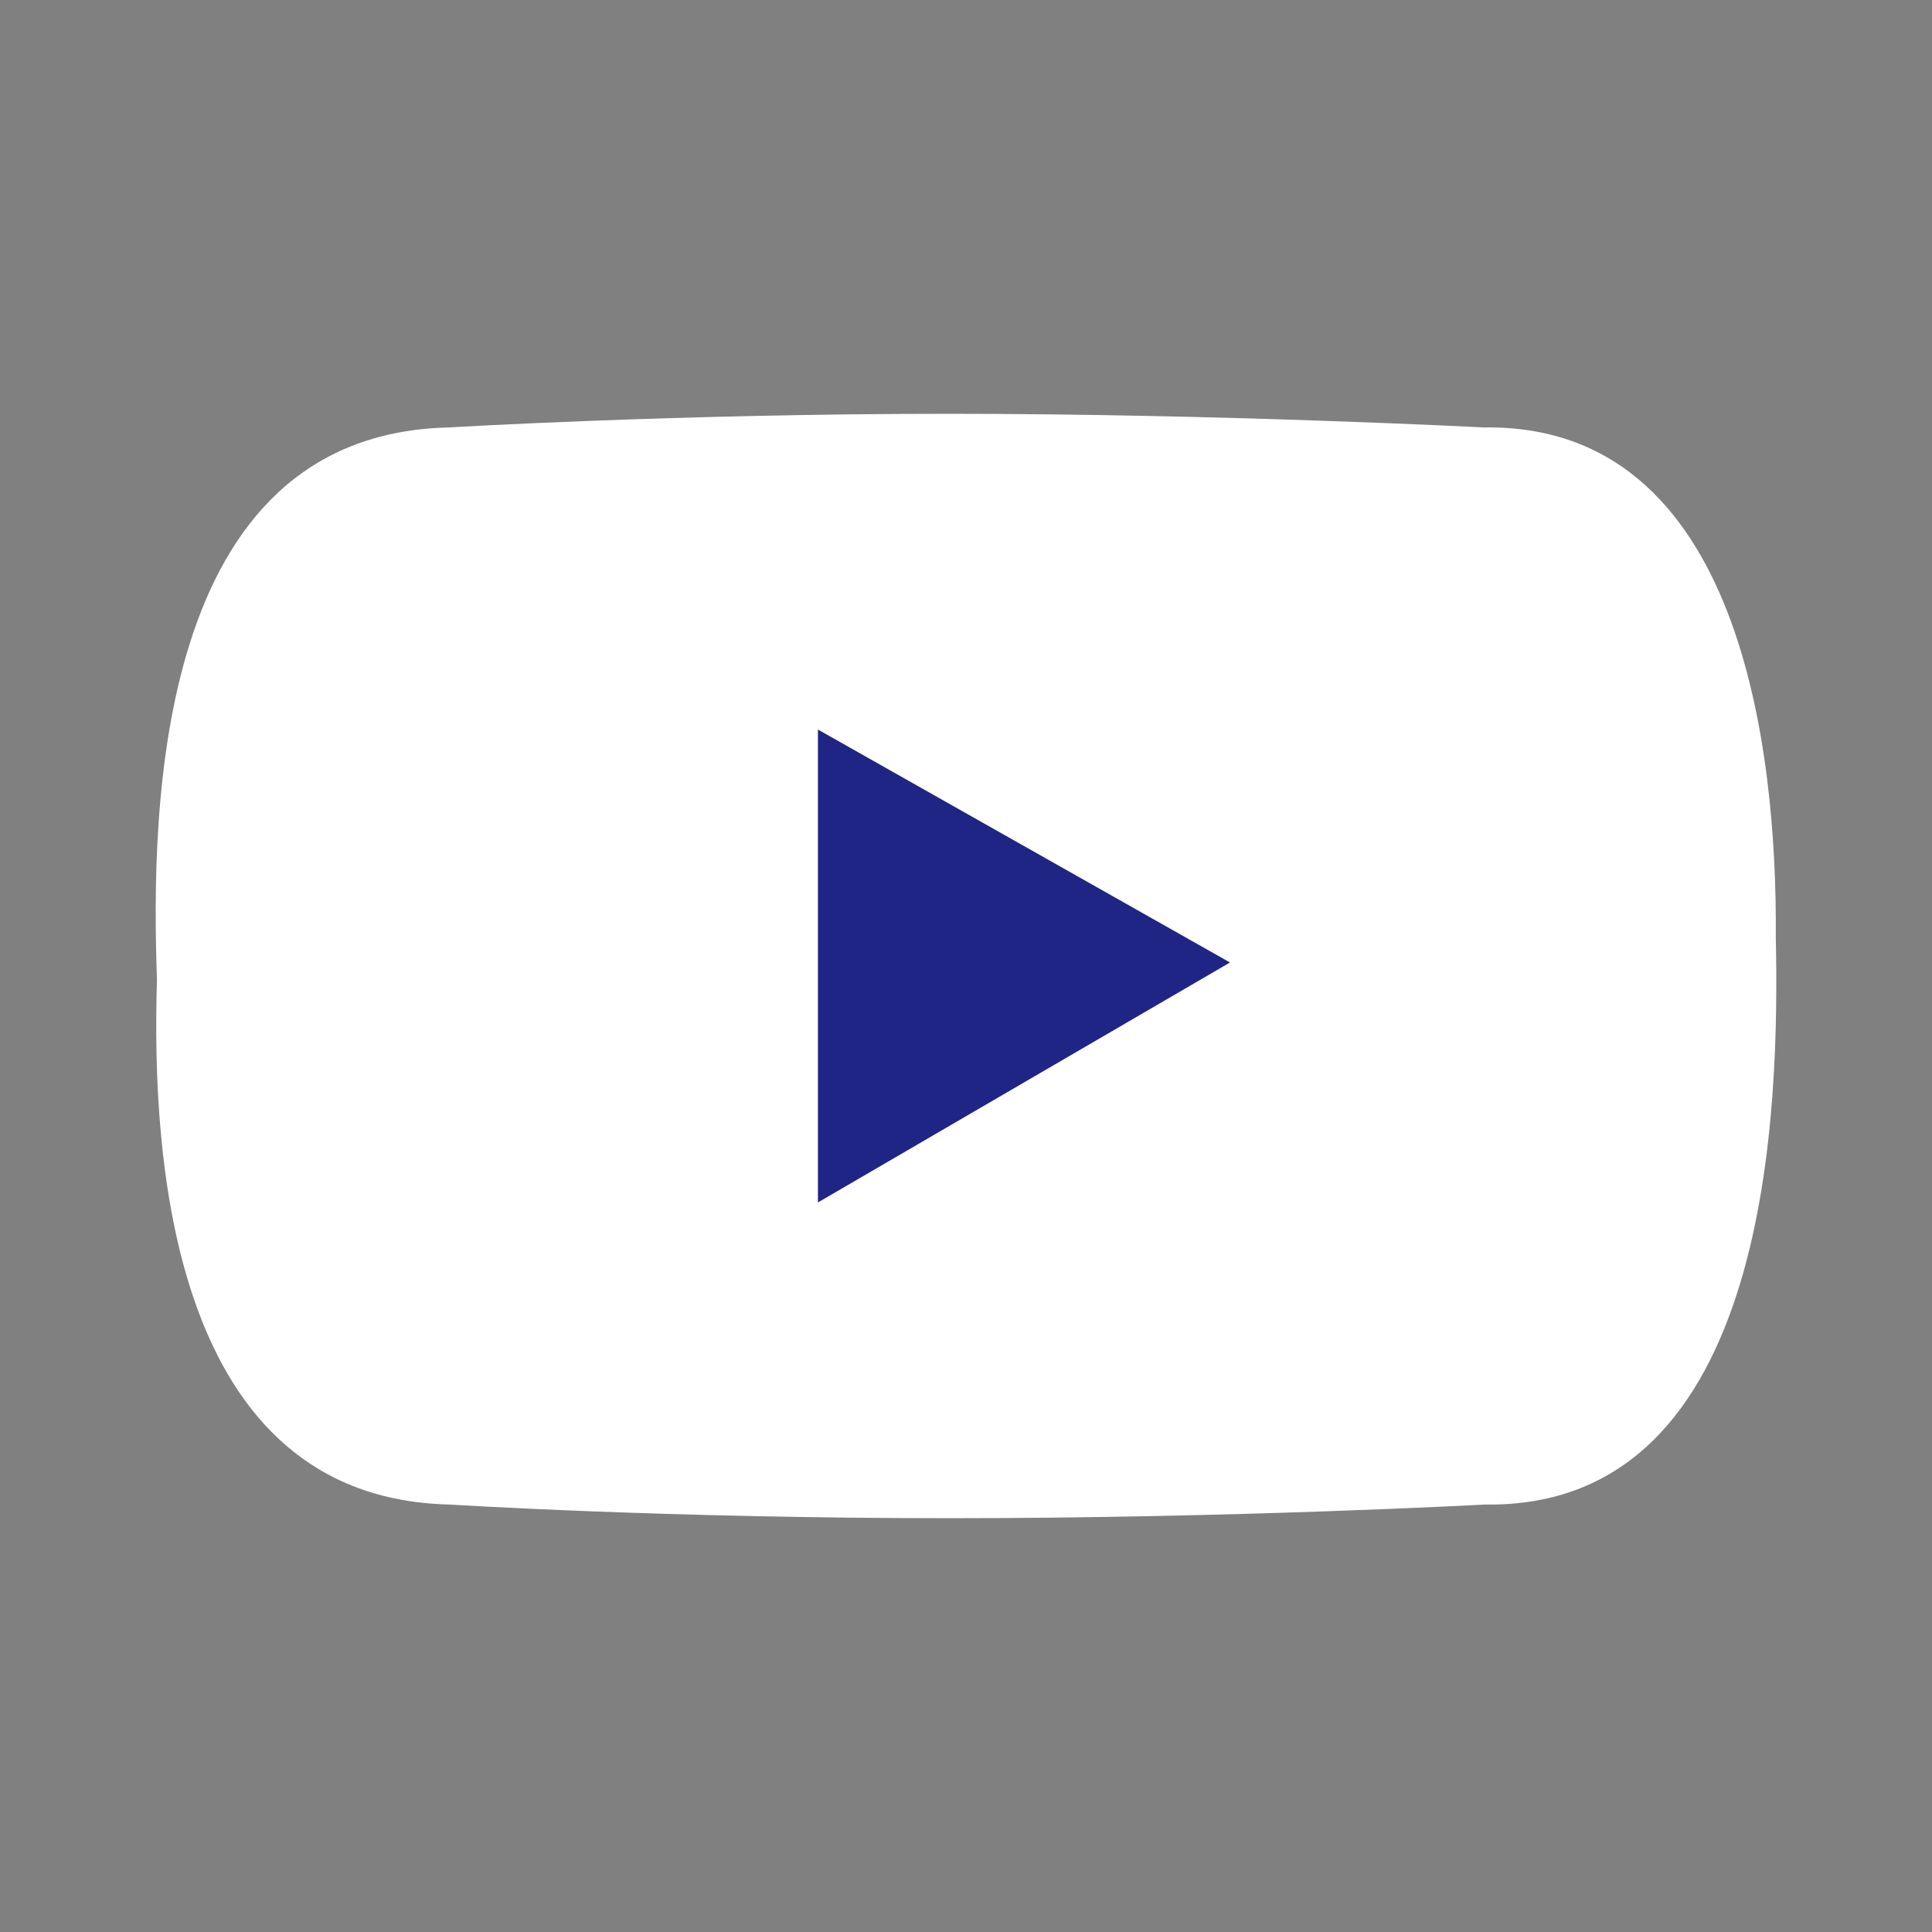
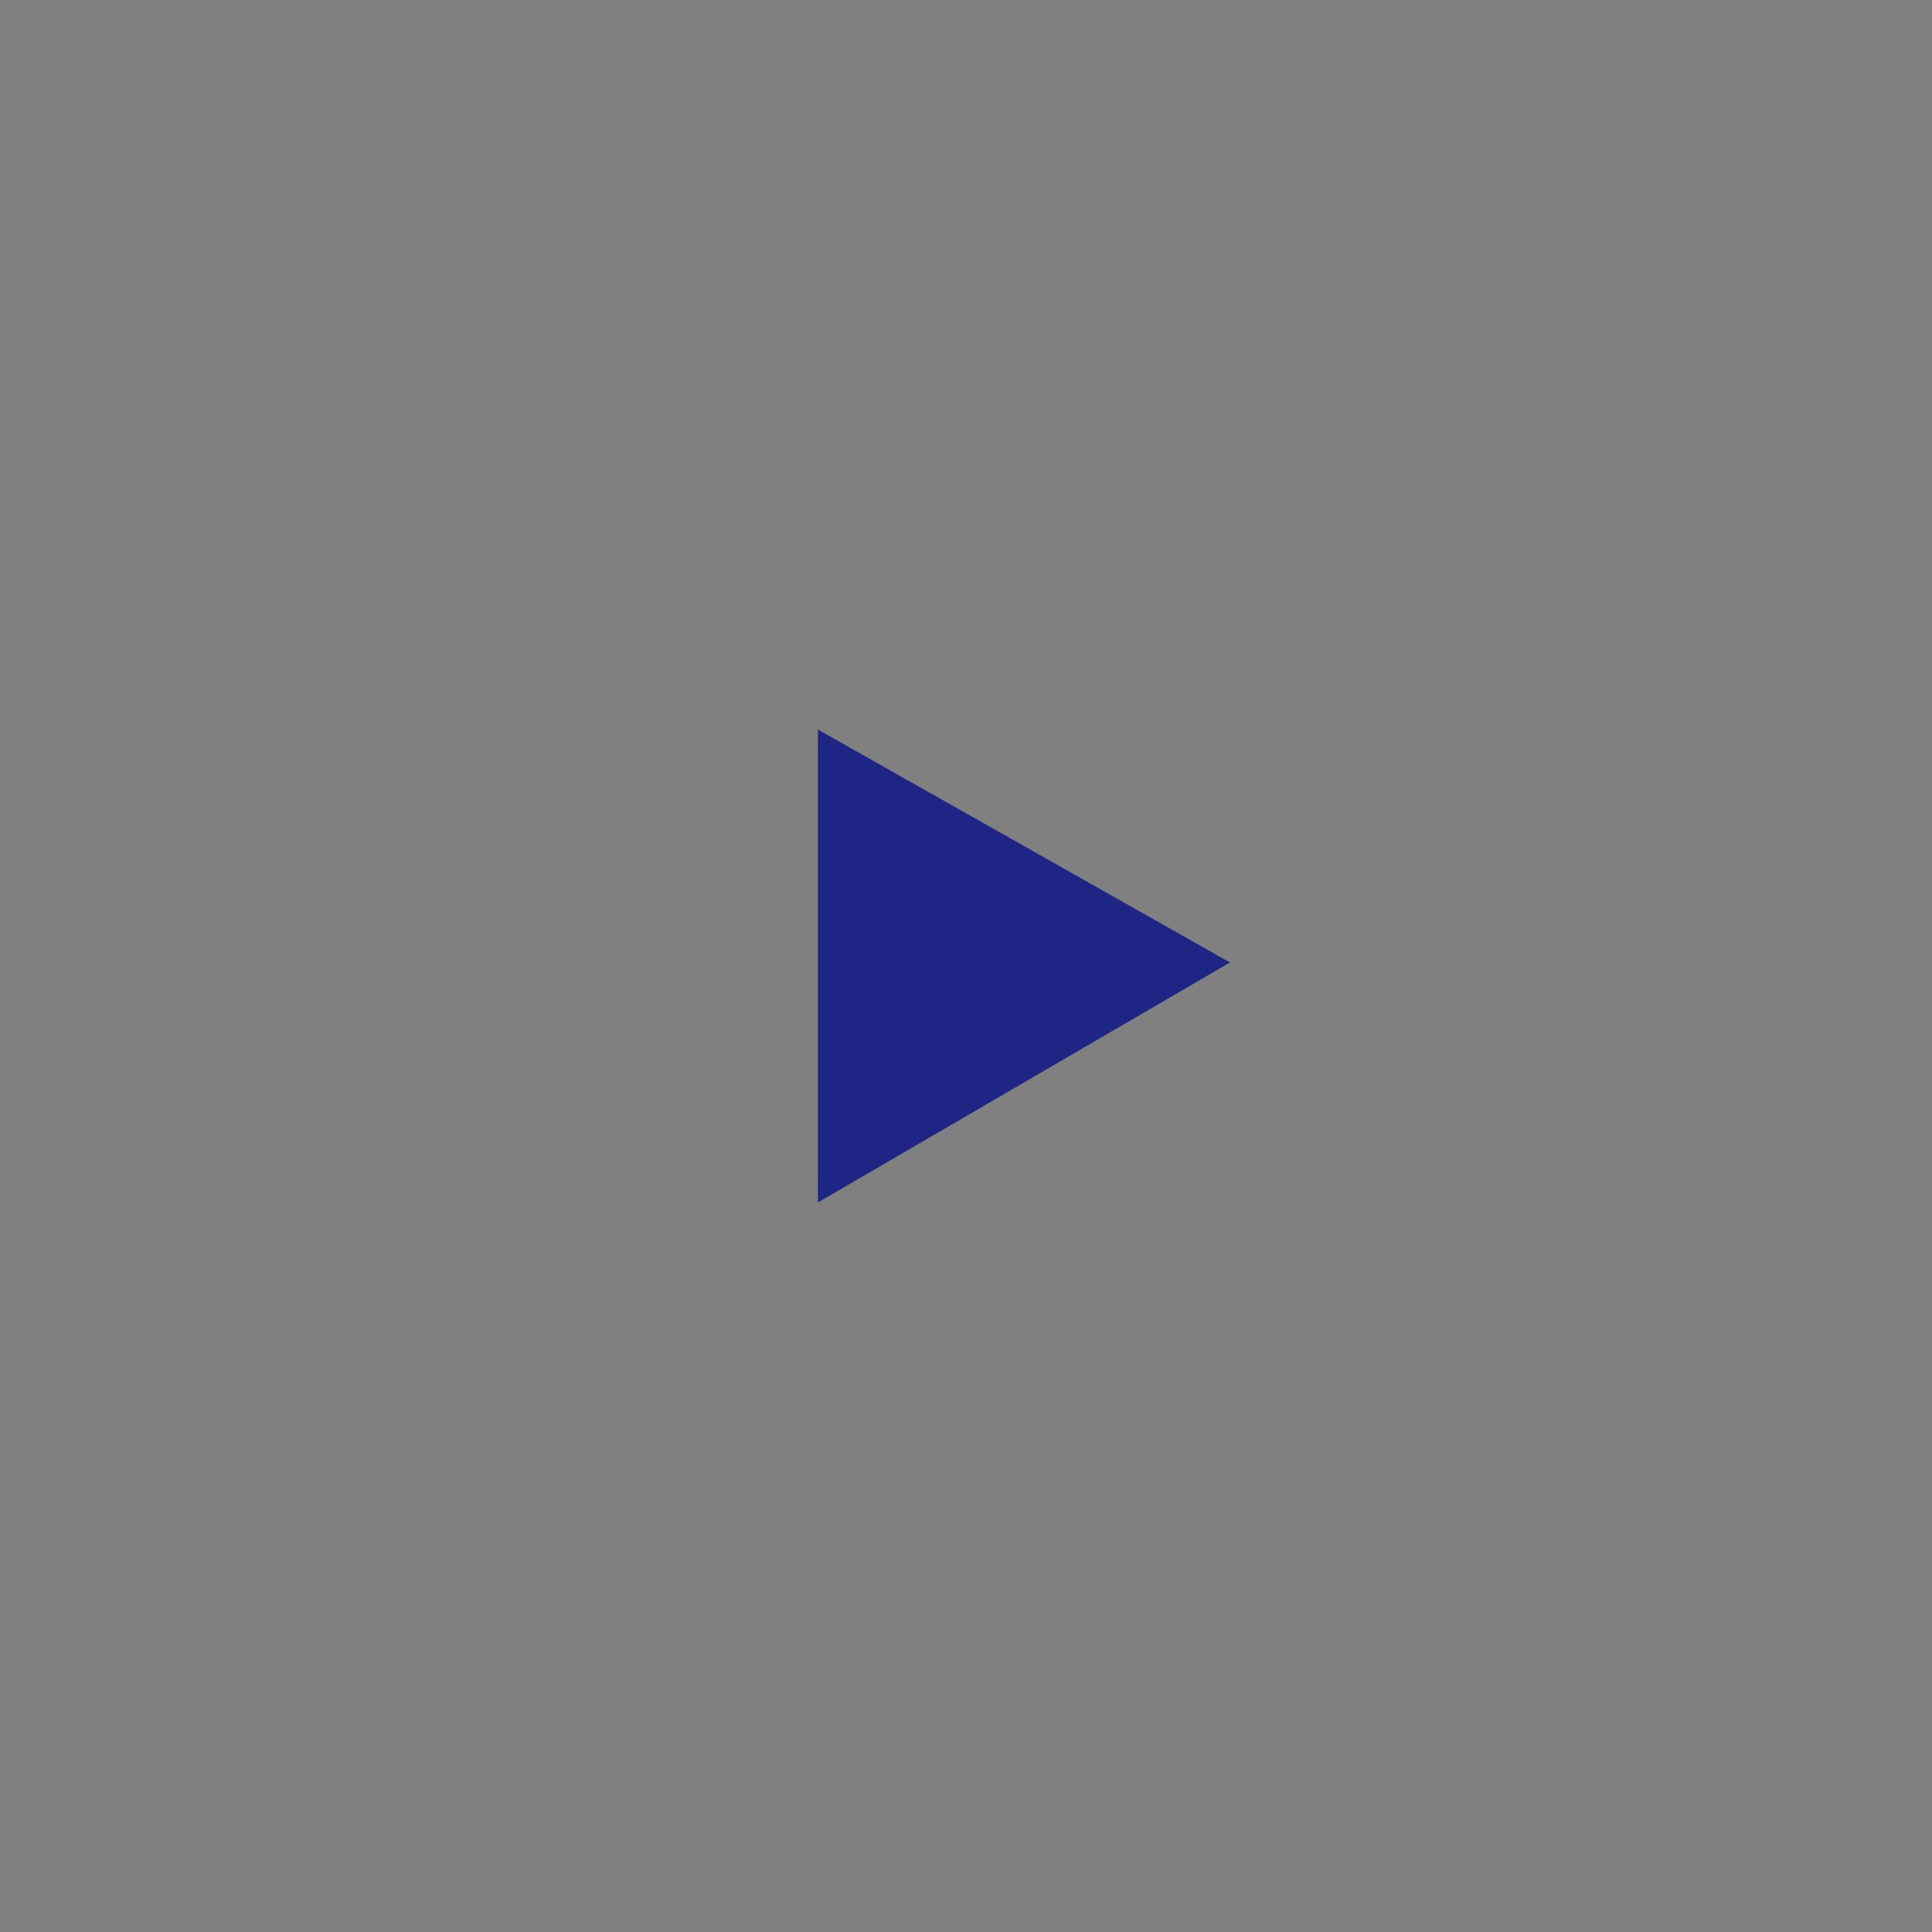
<svg xmlns="http://www.w3.org/2000/svg" width="28" height="28" fill="none">
  <rect width="100%" height="100%" fill="#808080" stroke="none" />
-   <path d="M25.736 13.569c.02-2.67-.49-7.432-4.23-7.374 0 0-3.807-.198-7.757-.198-3.95 0-7.245.198-7.245.198-4.259.097-4.317 5.506-4.229 8.005-.081 2.605.206 7.513 4.242 7.605 0 0 3.128.198 7.246.198 4.117 0 7.756-.198 7.756-.198 4.178.064 4.268-5.811 4.217-8.236z" fill="#fff" />
  <path d="M11.854 10.573v6.854l5.972-3.478-5.972-3.376z" fill="#1E2584" />
</svg>